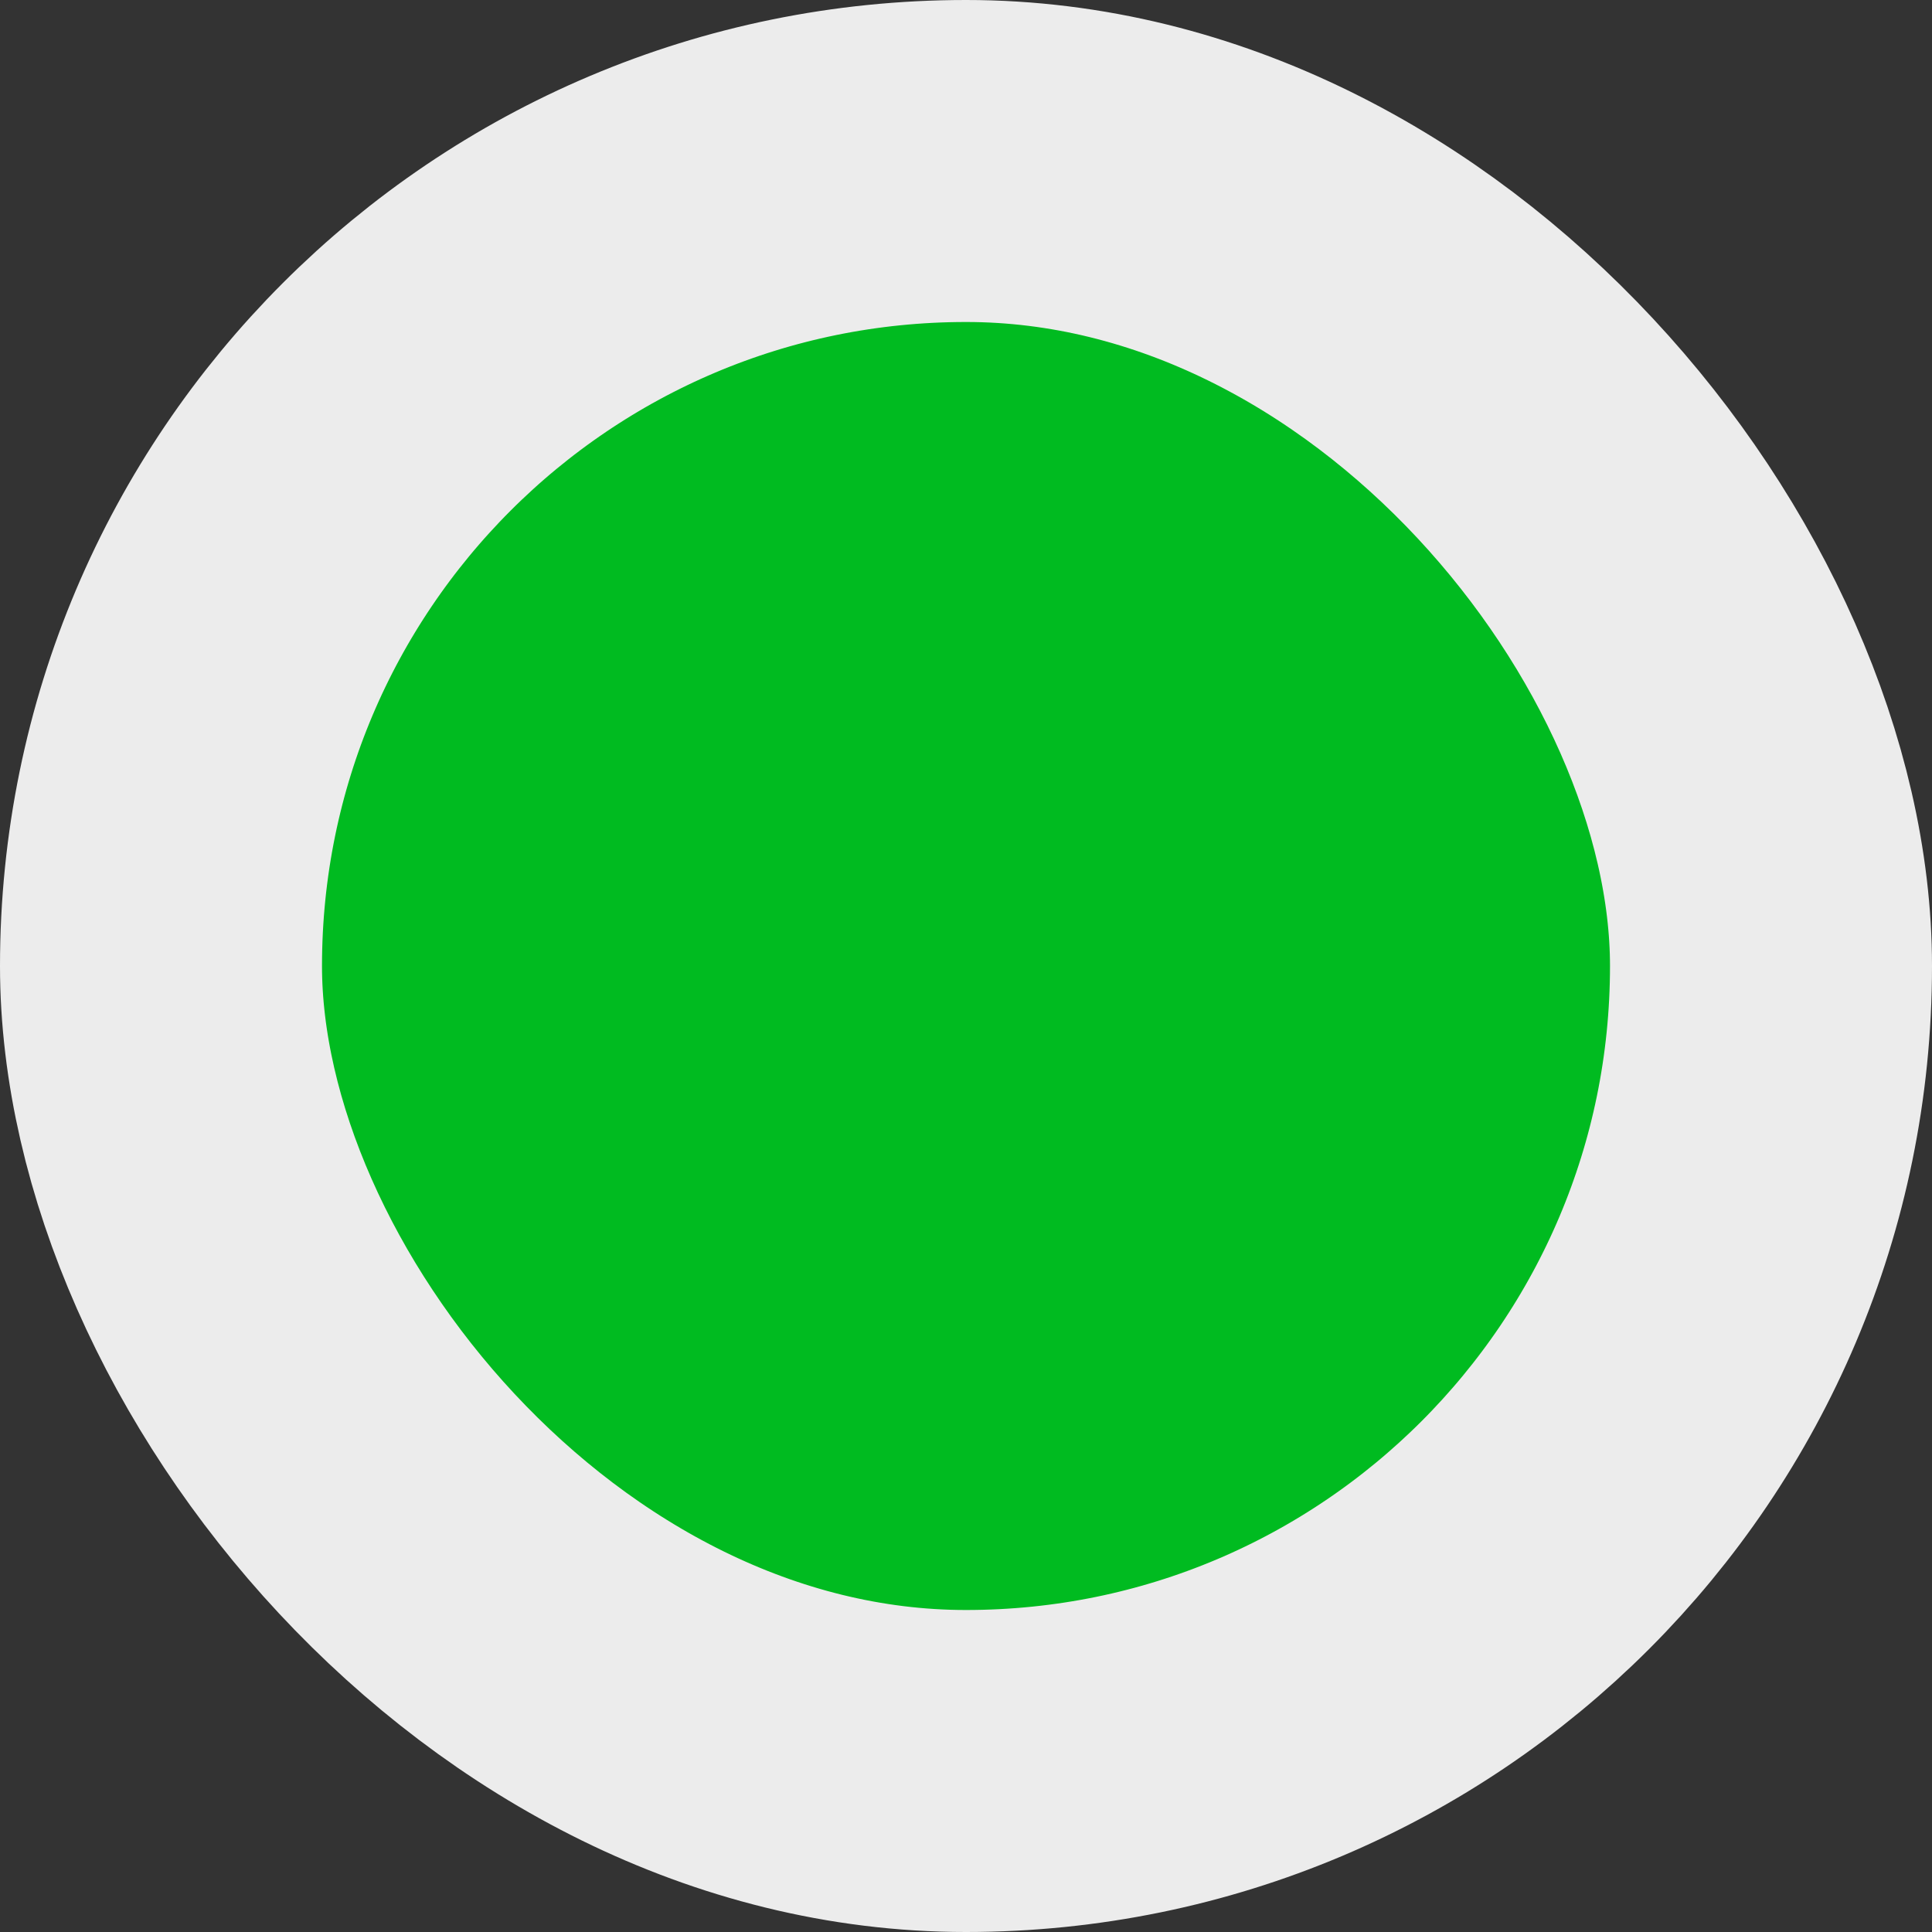
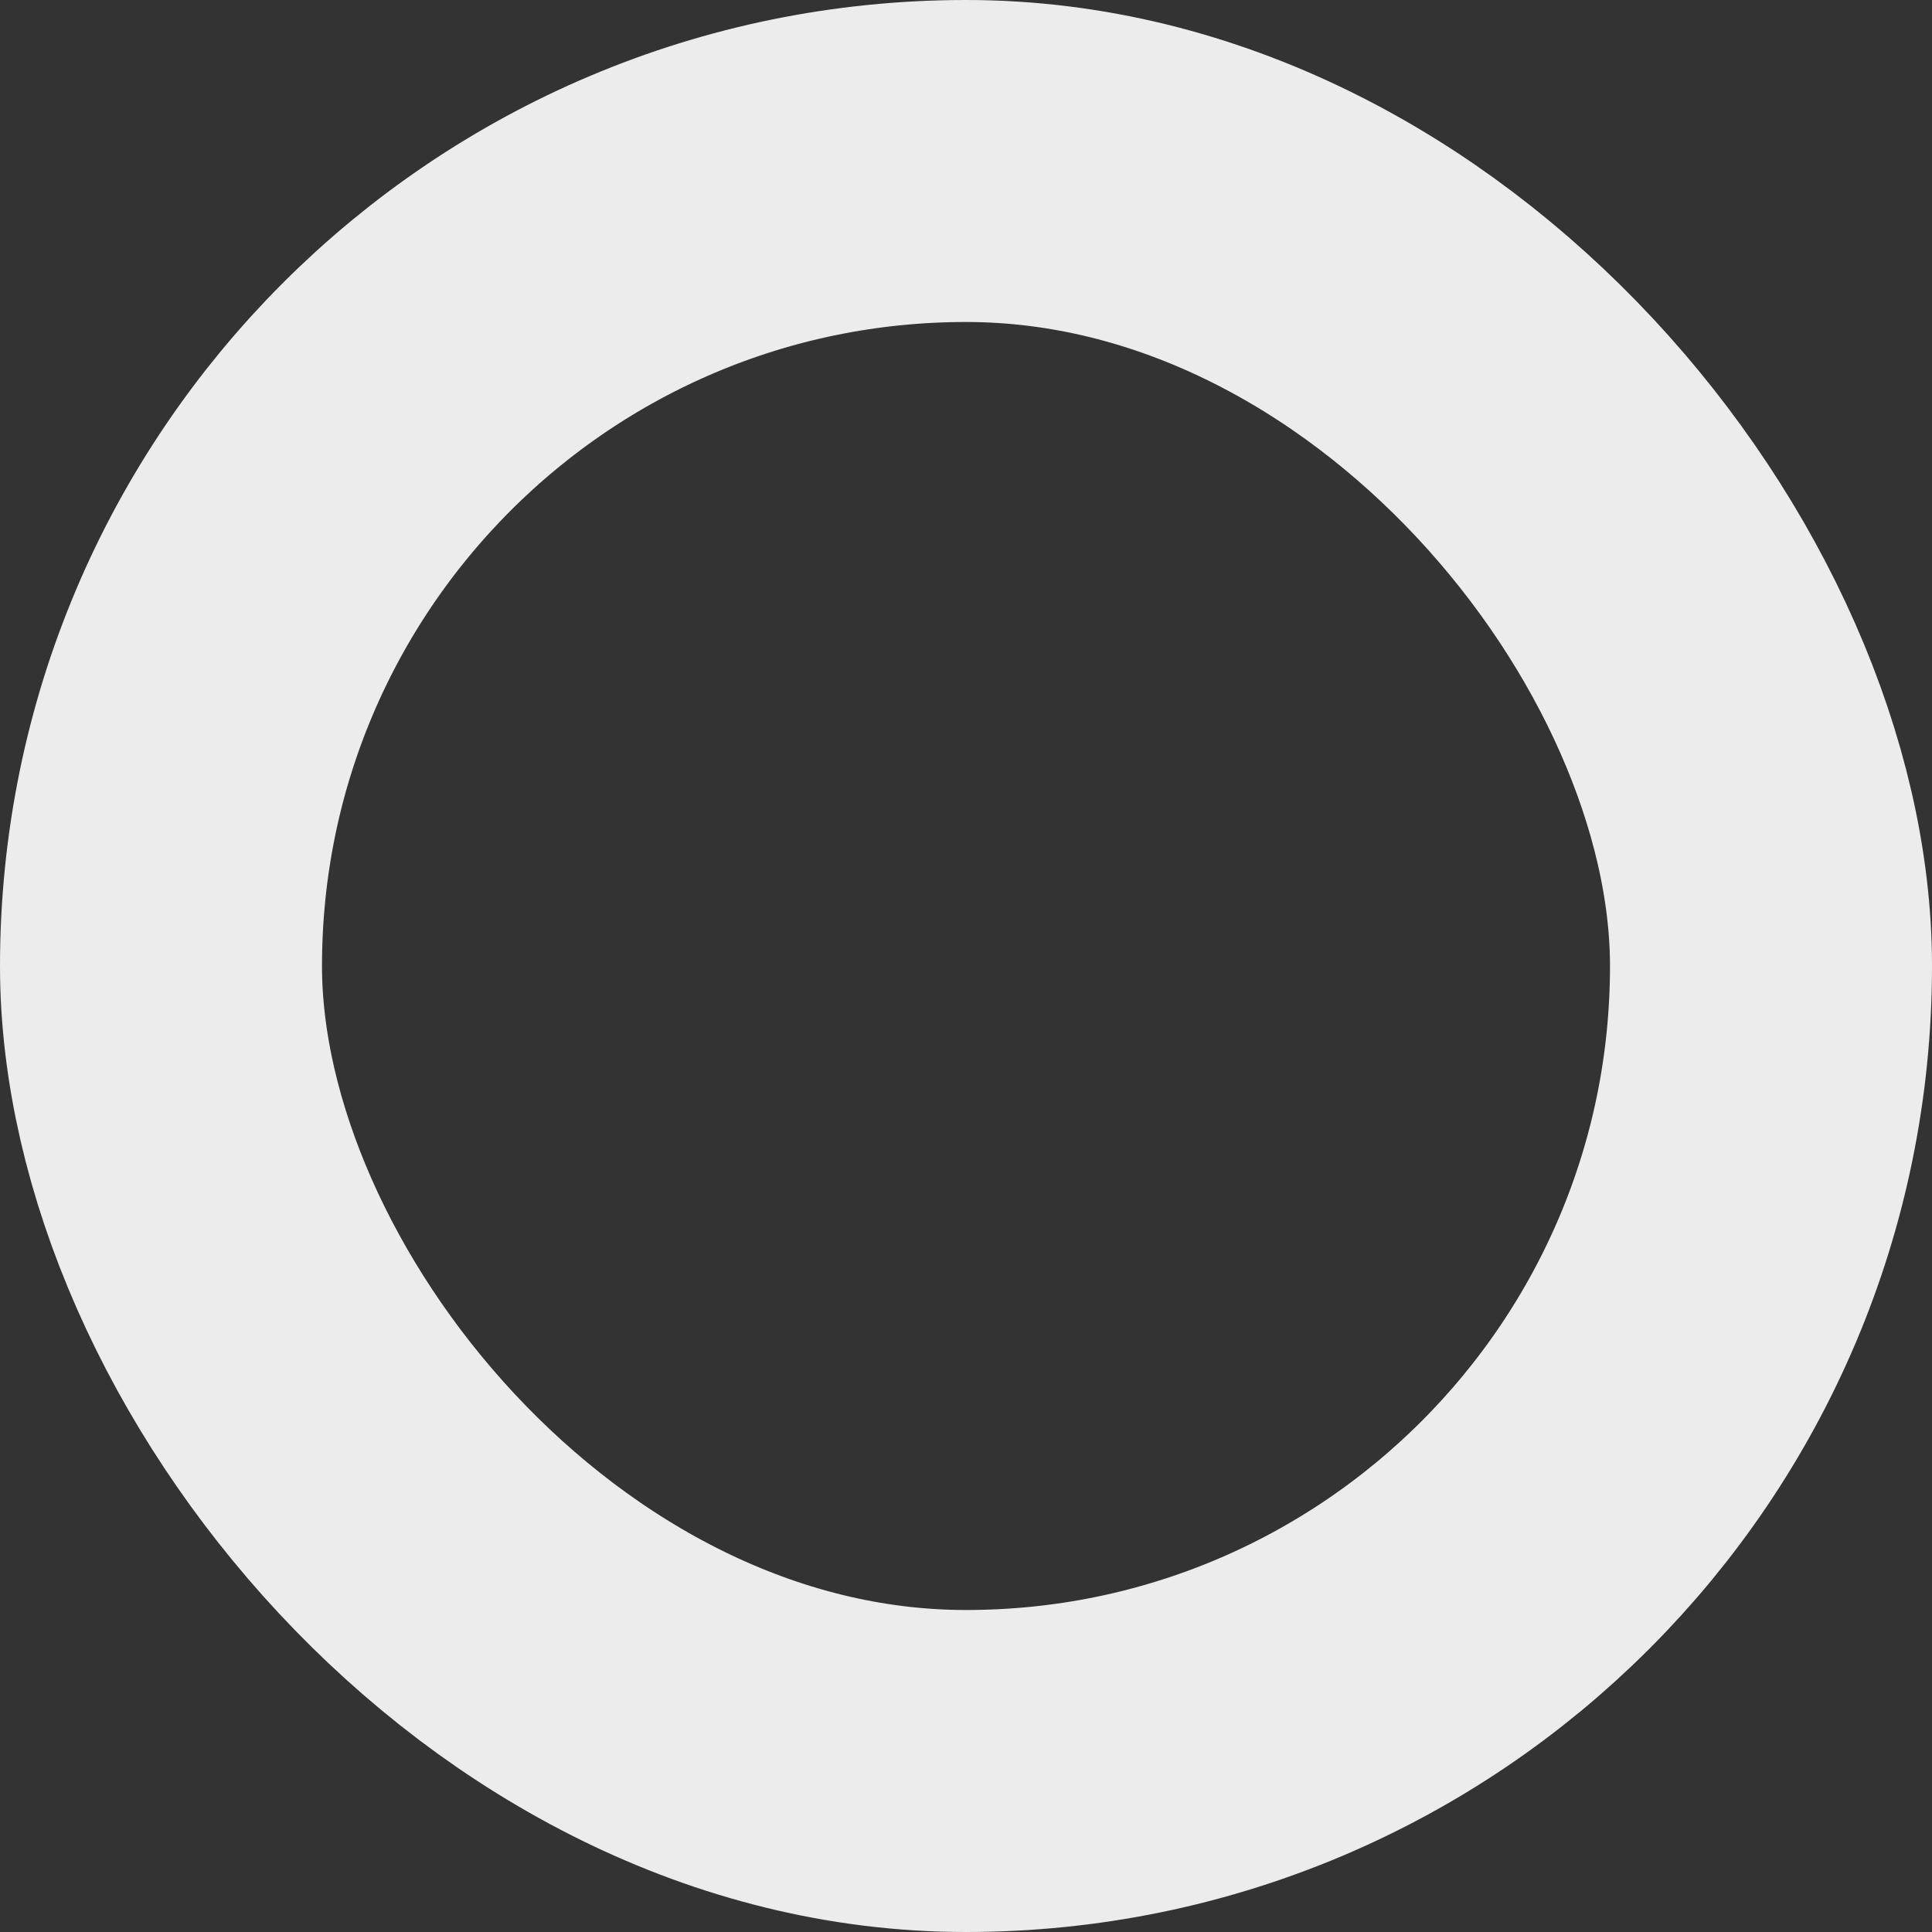
<svg xmlns="http://www.w3.org/2000/svg" width="24" height="24" viewBox="0 0 24 24" fill="none">
  <rect x="0" y="0" width="24" height="24" fill="#333333" stroke="none" />
-   <rect x="2" y="2" width="20" height="20" rx="10" fill="#00BB20" />
  <rect x="2" y="2" width="20" height="20" rx="10" stroke="#ECECEC" stroke-width="4" />
</svg>